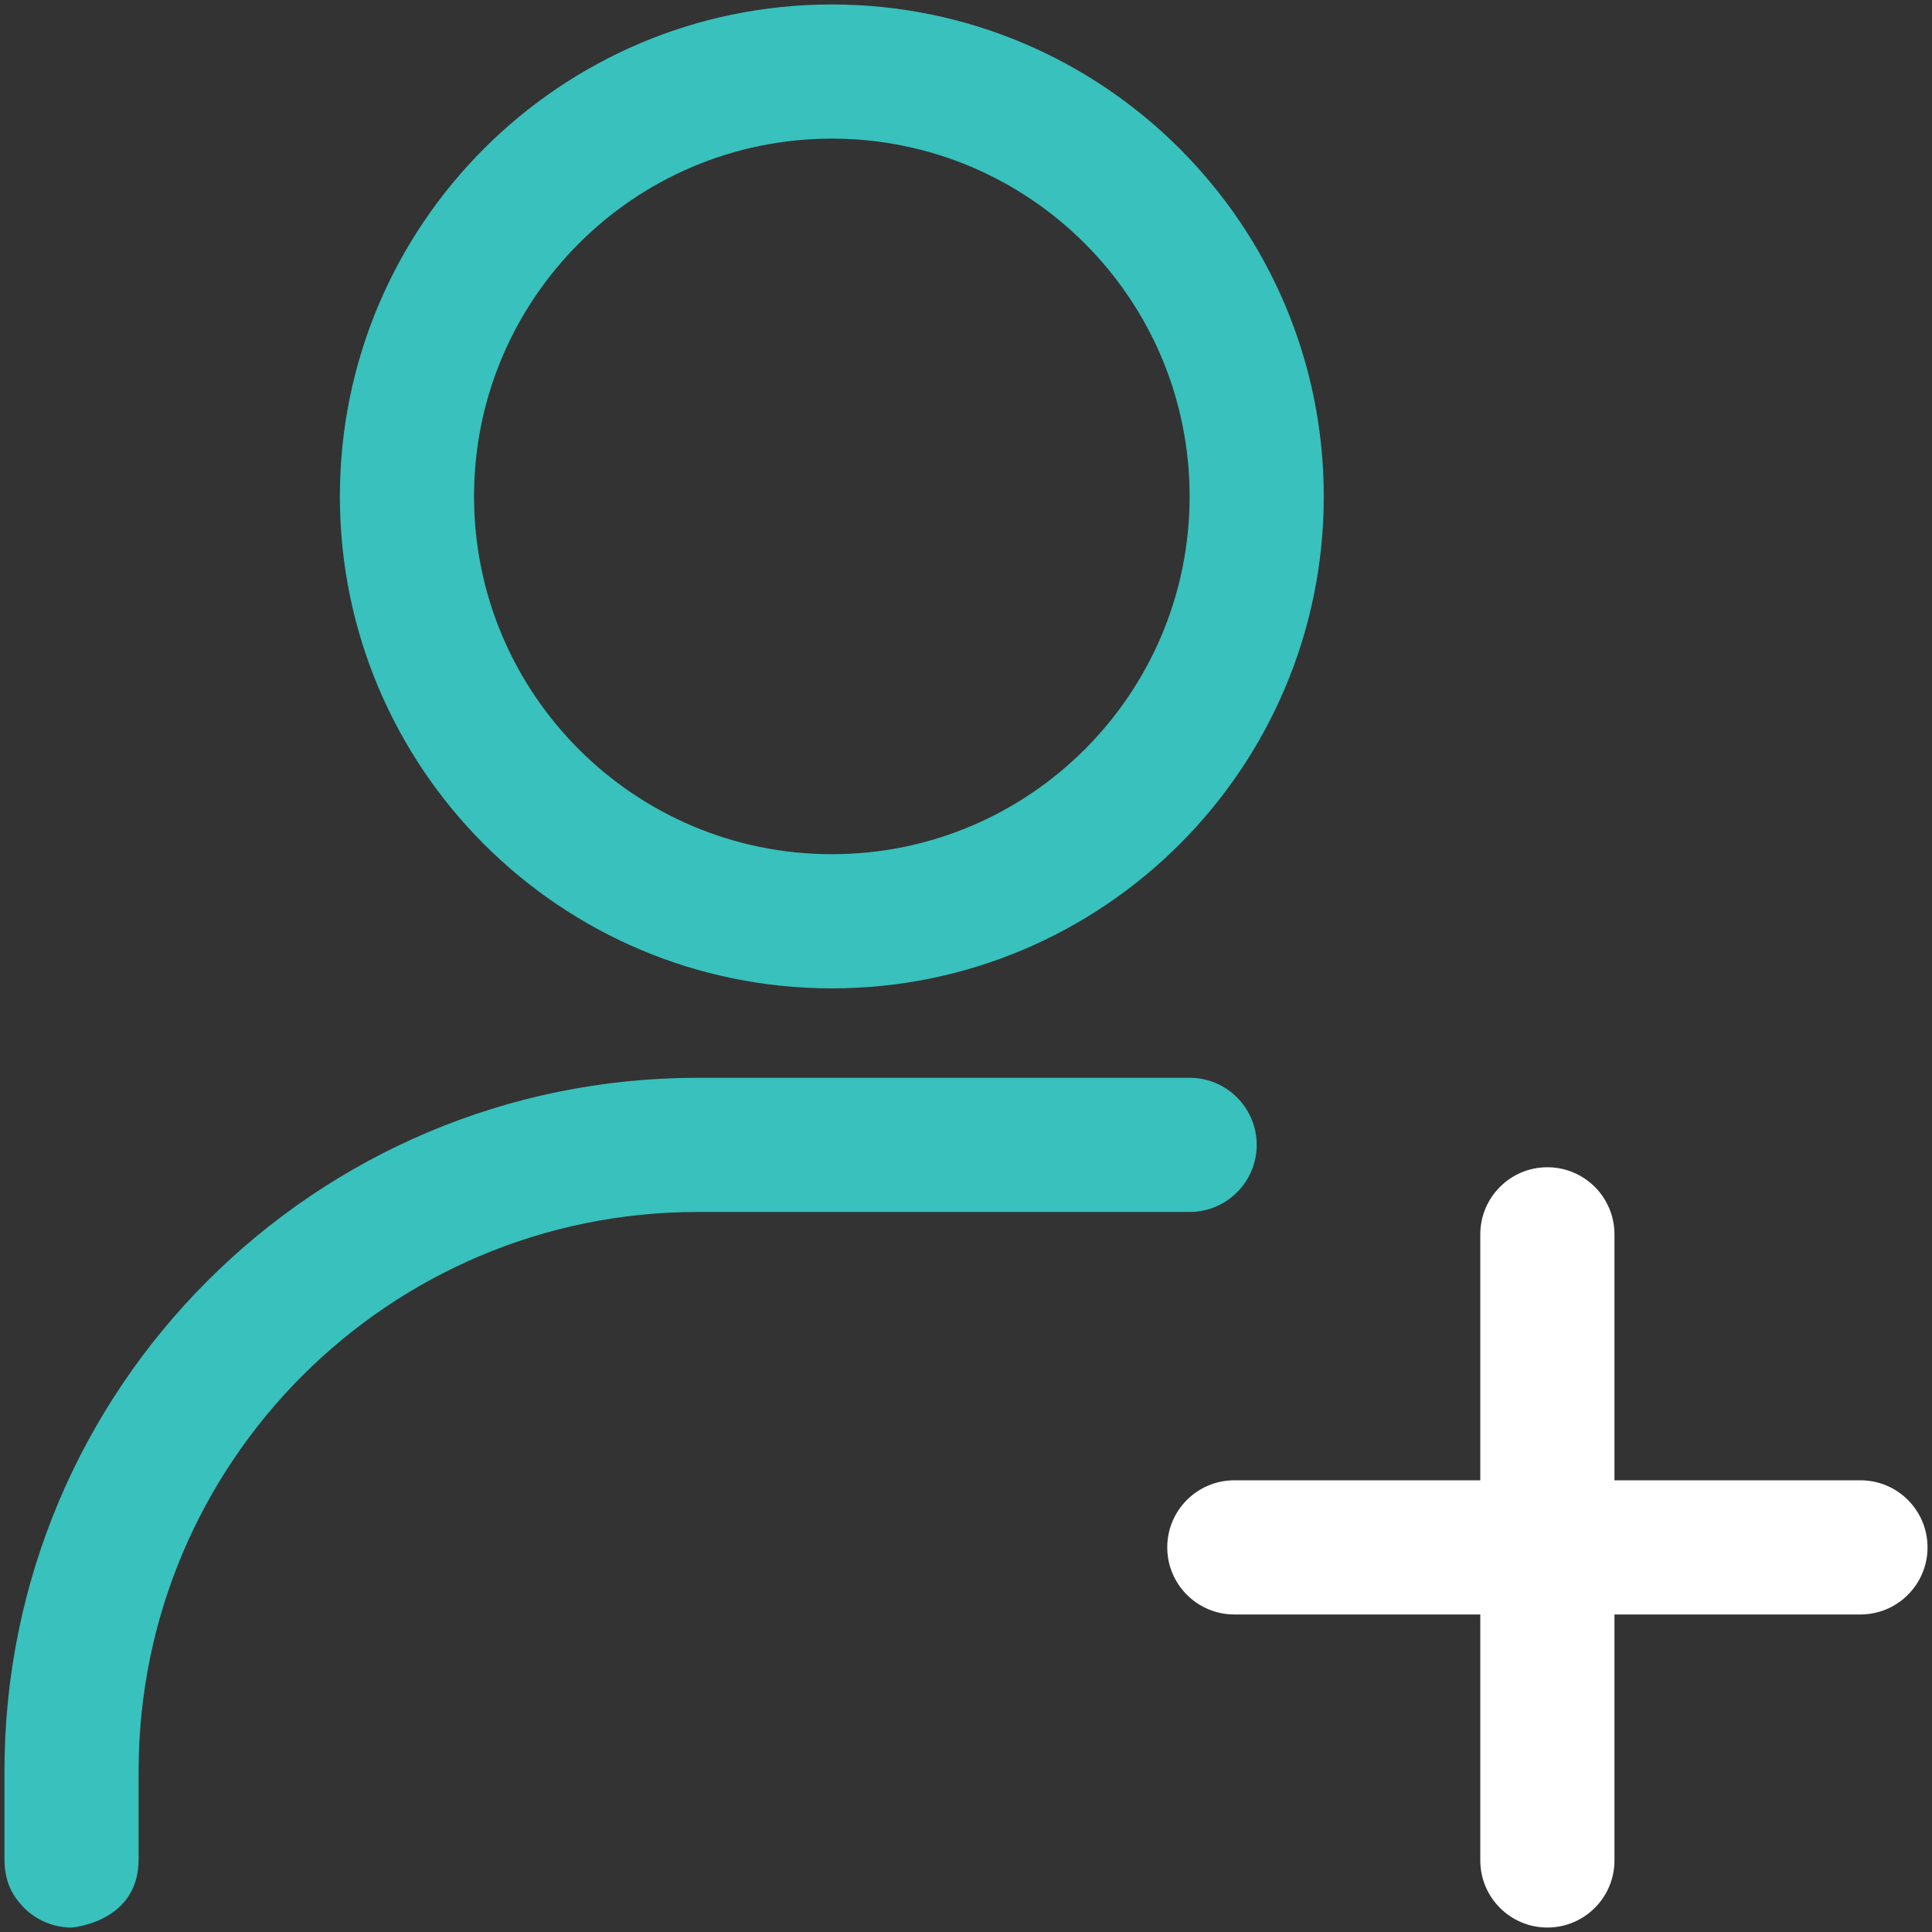
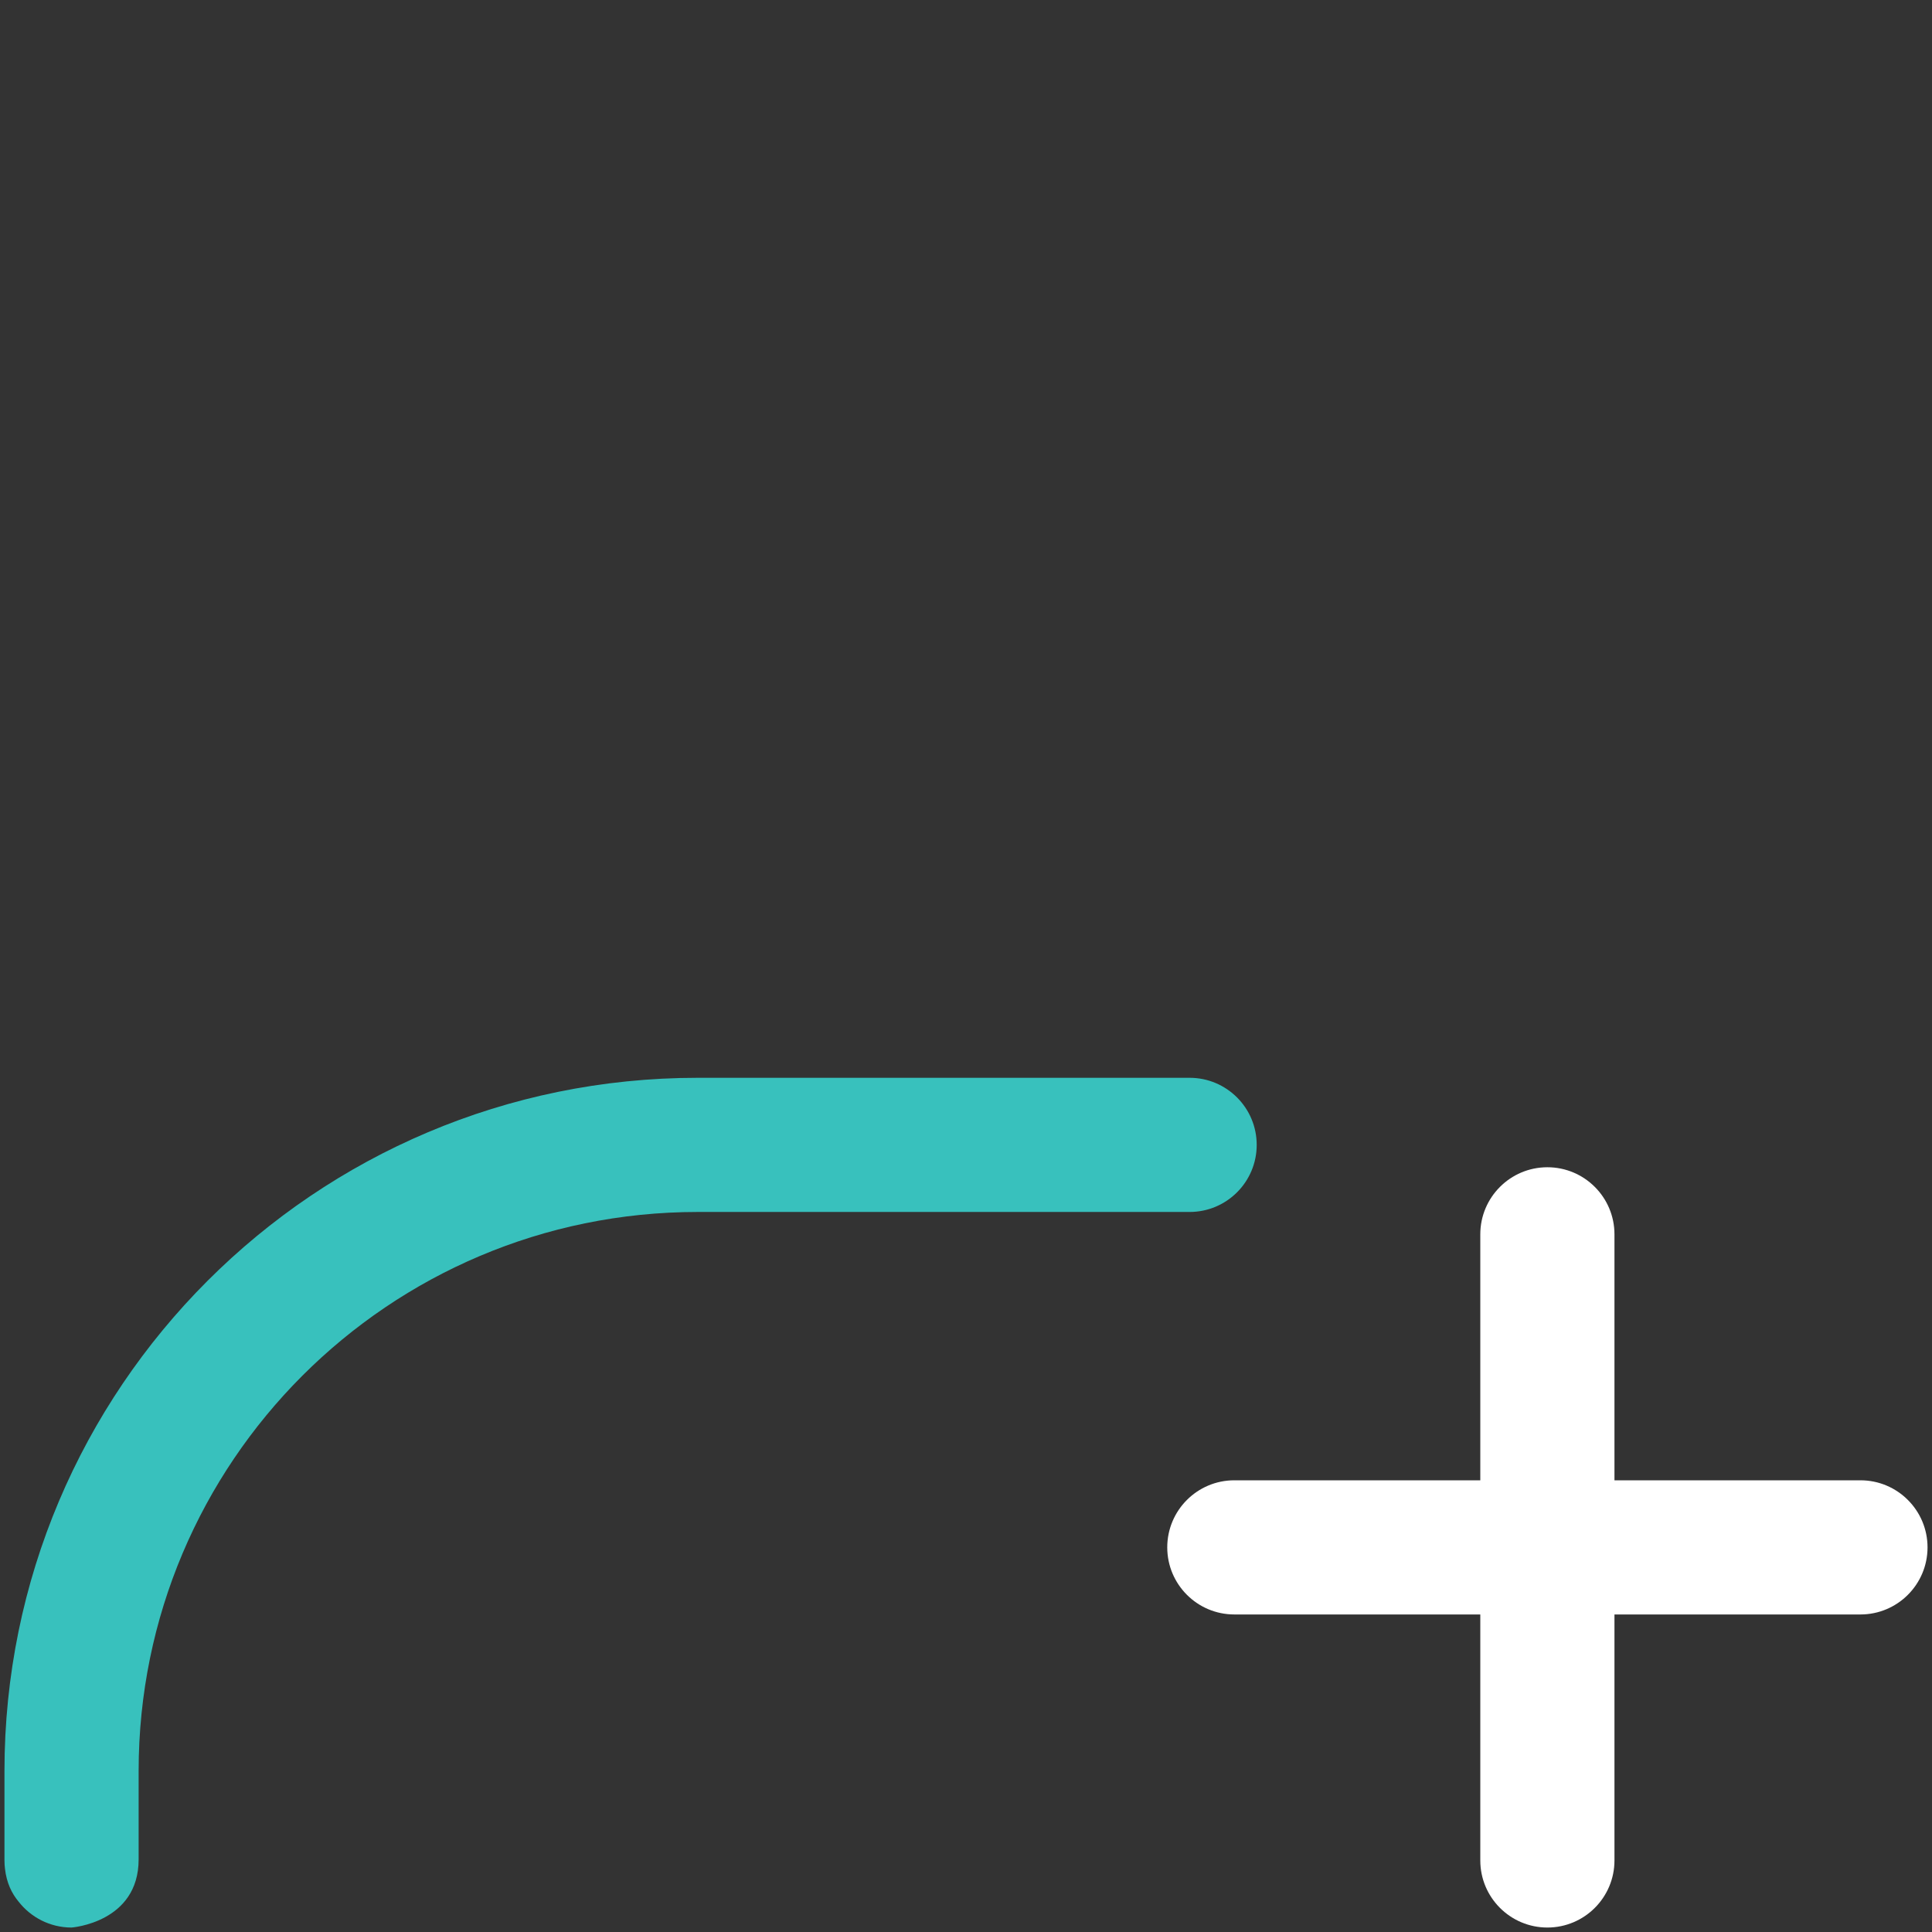
<svg xmlns="http://www.w3.org/2000/svg" width="90" height="90" viewBox="0 0 90 90" fill="none">
  <rect x="0" y="0" width="90" height="90" fill="#333333" stroke="none" />
  <path fill-rule="evenodd" clip-rule="evenodd" d="M68.958 57.5C68.958 55.775 70.358 54.375 72.083 54.375C73.808 54.375 75.208 55.775 75.208 57.5V86.667C75.208 88.392 73.808 89.792 72.083 89.792C70.358 89.792 68.958 88.392 68.958 86.667V57.5Z" fill="white" />
  <path fill-rule="evenodd" clip-rule="evenodd" d="M57.5 75.208C55.775 75.208 54.375 73.808 54.375 72.083C54.375 70.358 55.775 68.958 57.5 68.958H86.667C88.392 68.958 89.792 70.358 89.792 72.083C89.792 73.808 88.392 75.208 86.667 75.208H57.5Z" fill="white" />
-   <path fill-rule="evenodd" clip-rule="evenodd" d="M38.75 0.208C51.4 0.208 61.667 10.475 61.667 23.125C61.667 35.775 51.4 46.042 38.75 46.042C26.1 46.042 15.833 35.775 15.833 23.125C15.833 10.475 26.1 0.208 38.75 0.208ZM38.75 6.458C29.55 6.458 22.083 13.925 22.083 23.125C22.083 32.325 29.55 39.792 38.75 39.792C47.95 39.792 55.417 32.325 55.417 23.125C55.417 13.925 47.95 6.458 38.75 6.458Z" fill="#38C1BD" />
  <path fill-rule="evenodd" clip-rule="evenodd" d="M3.333 89.792C2.329 89.792 1.433 89.317 0.858 88.575C0.546 88.2 0.308 87.708 0.233 87.062C0.217 86.937 0.208 86.804 0.208 86.667C0.208 86.65 0.208 86.633 0.208 86.617V82.5C0.208 64.667 14.667 50.208 32.5 50.208H55.417C57.142 50.208 58.542 51.608 58.542 53.333C58.542 55.058 57.142 56.458 55.417 56.458H32.5C18.117 56.458 6.458 68.117 6.458 82.5V86.617C6.458 89.567 3.333 89.792 3.333 89.792Z" fill="#38C1BD" />
</svg>